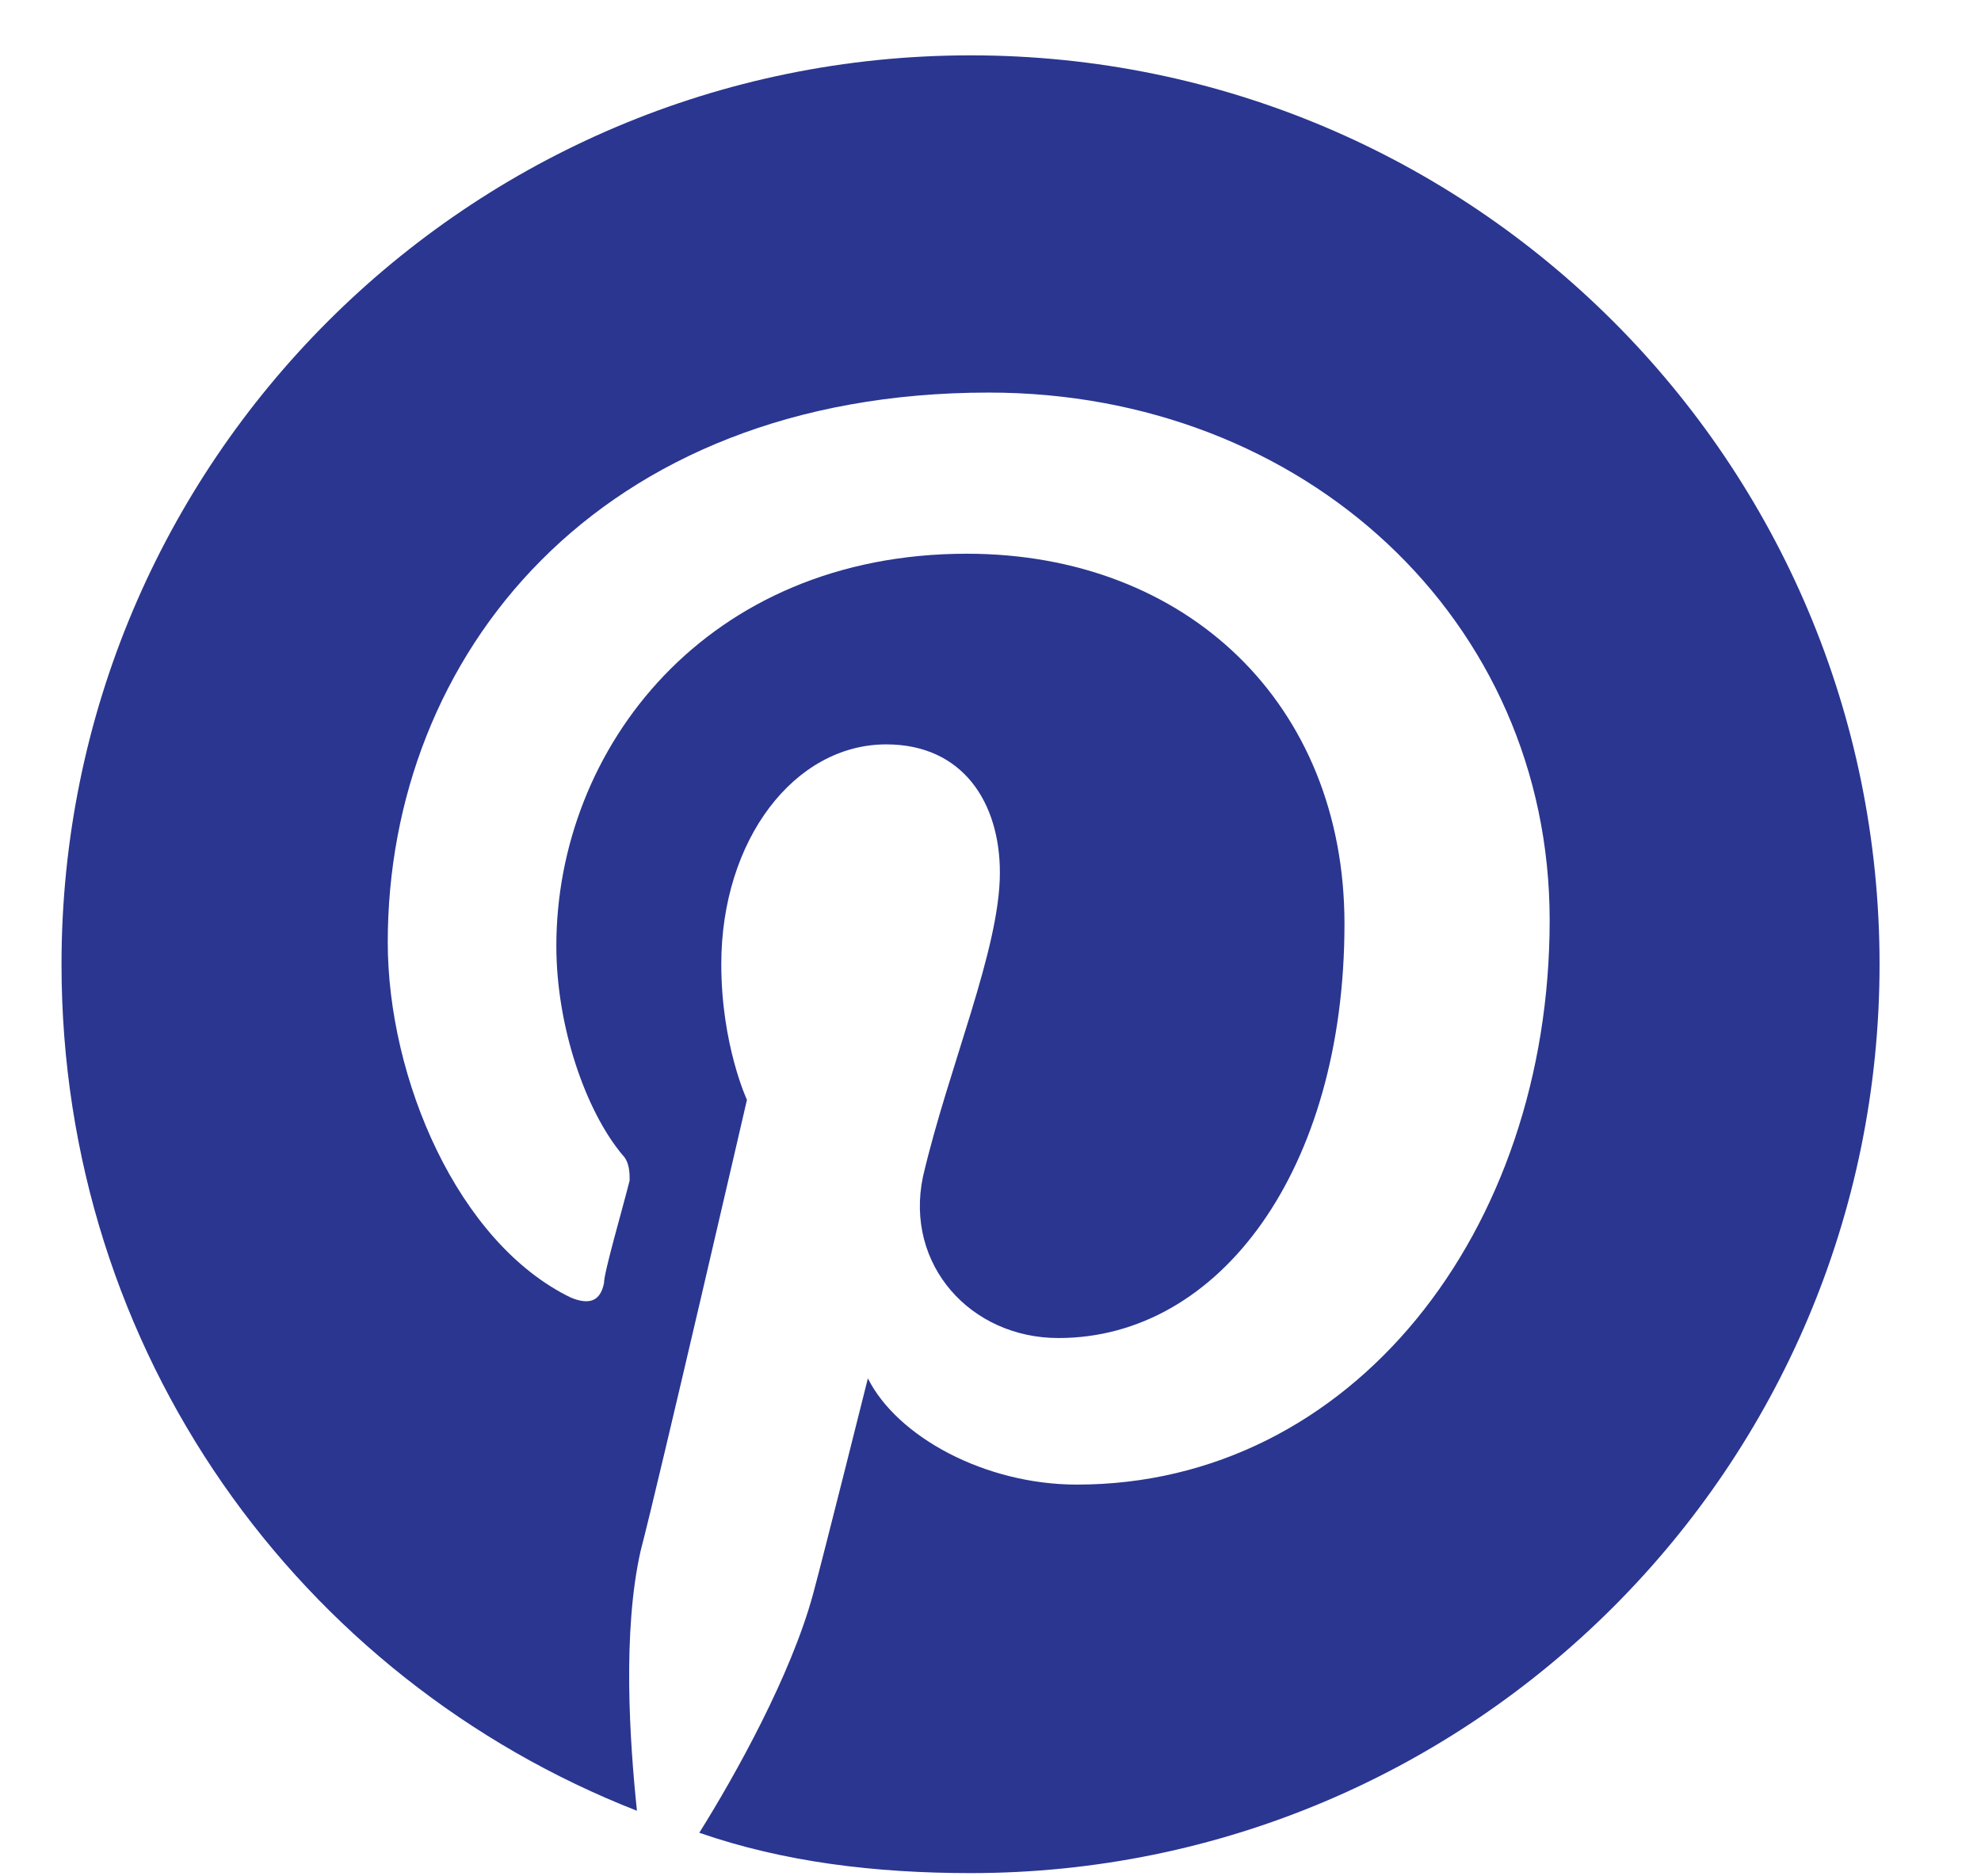
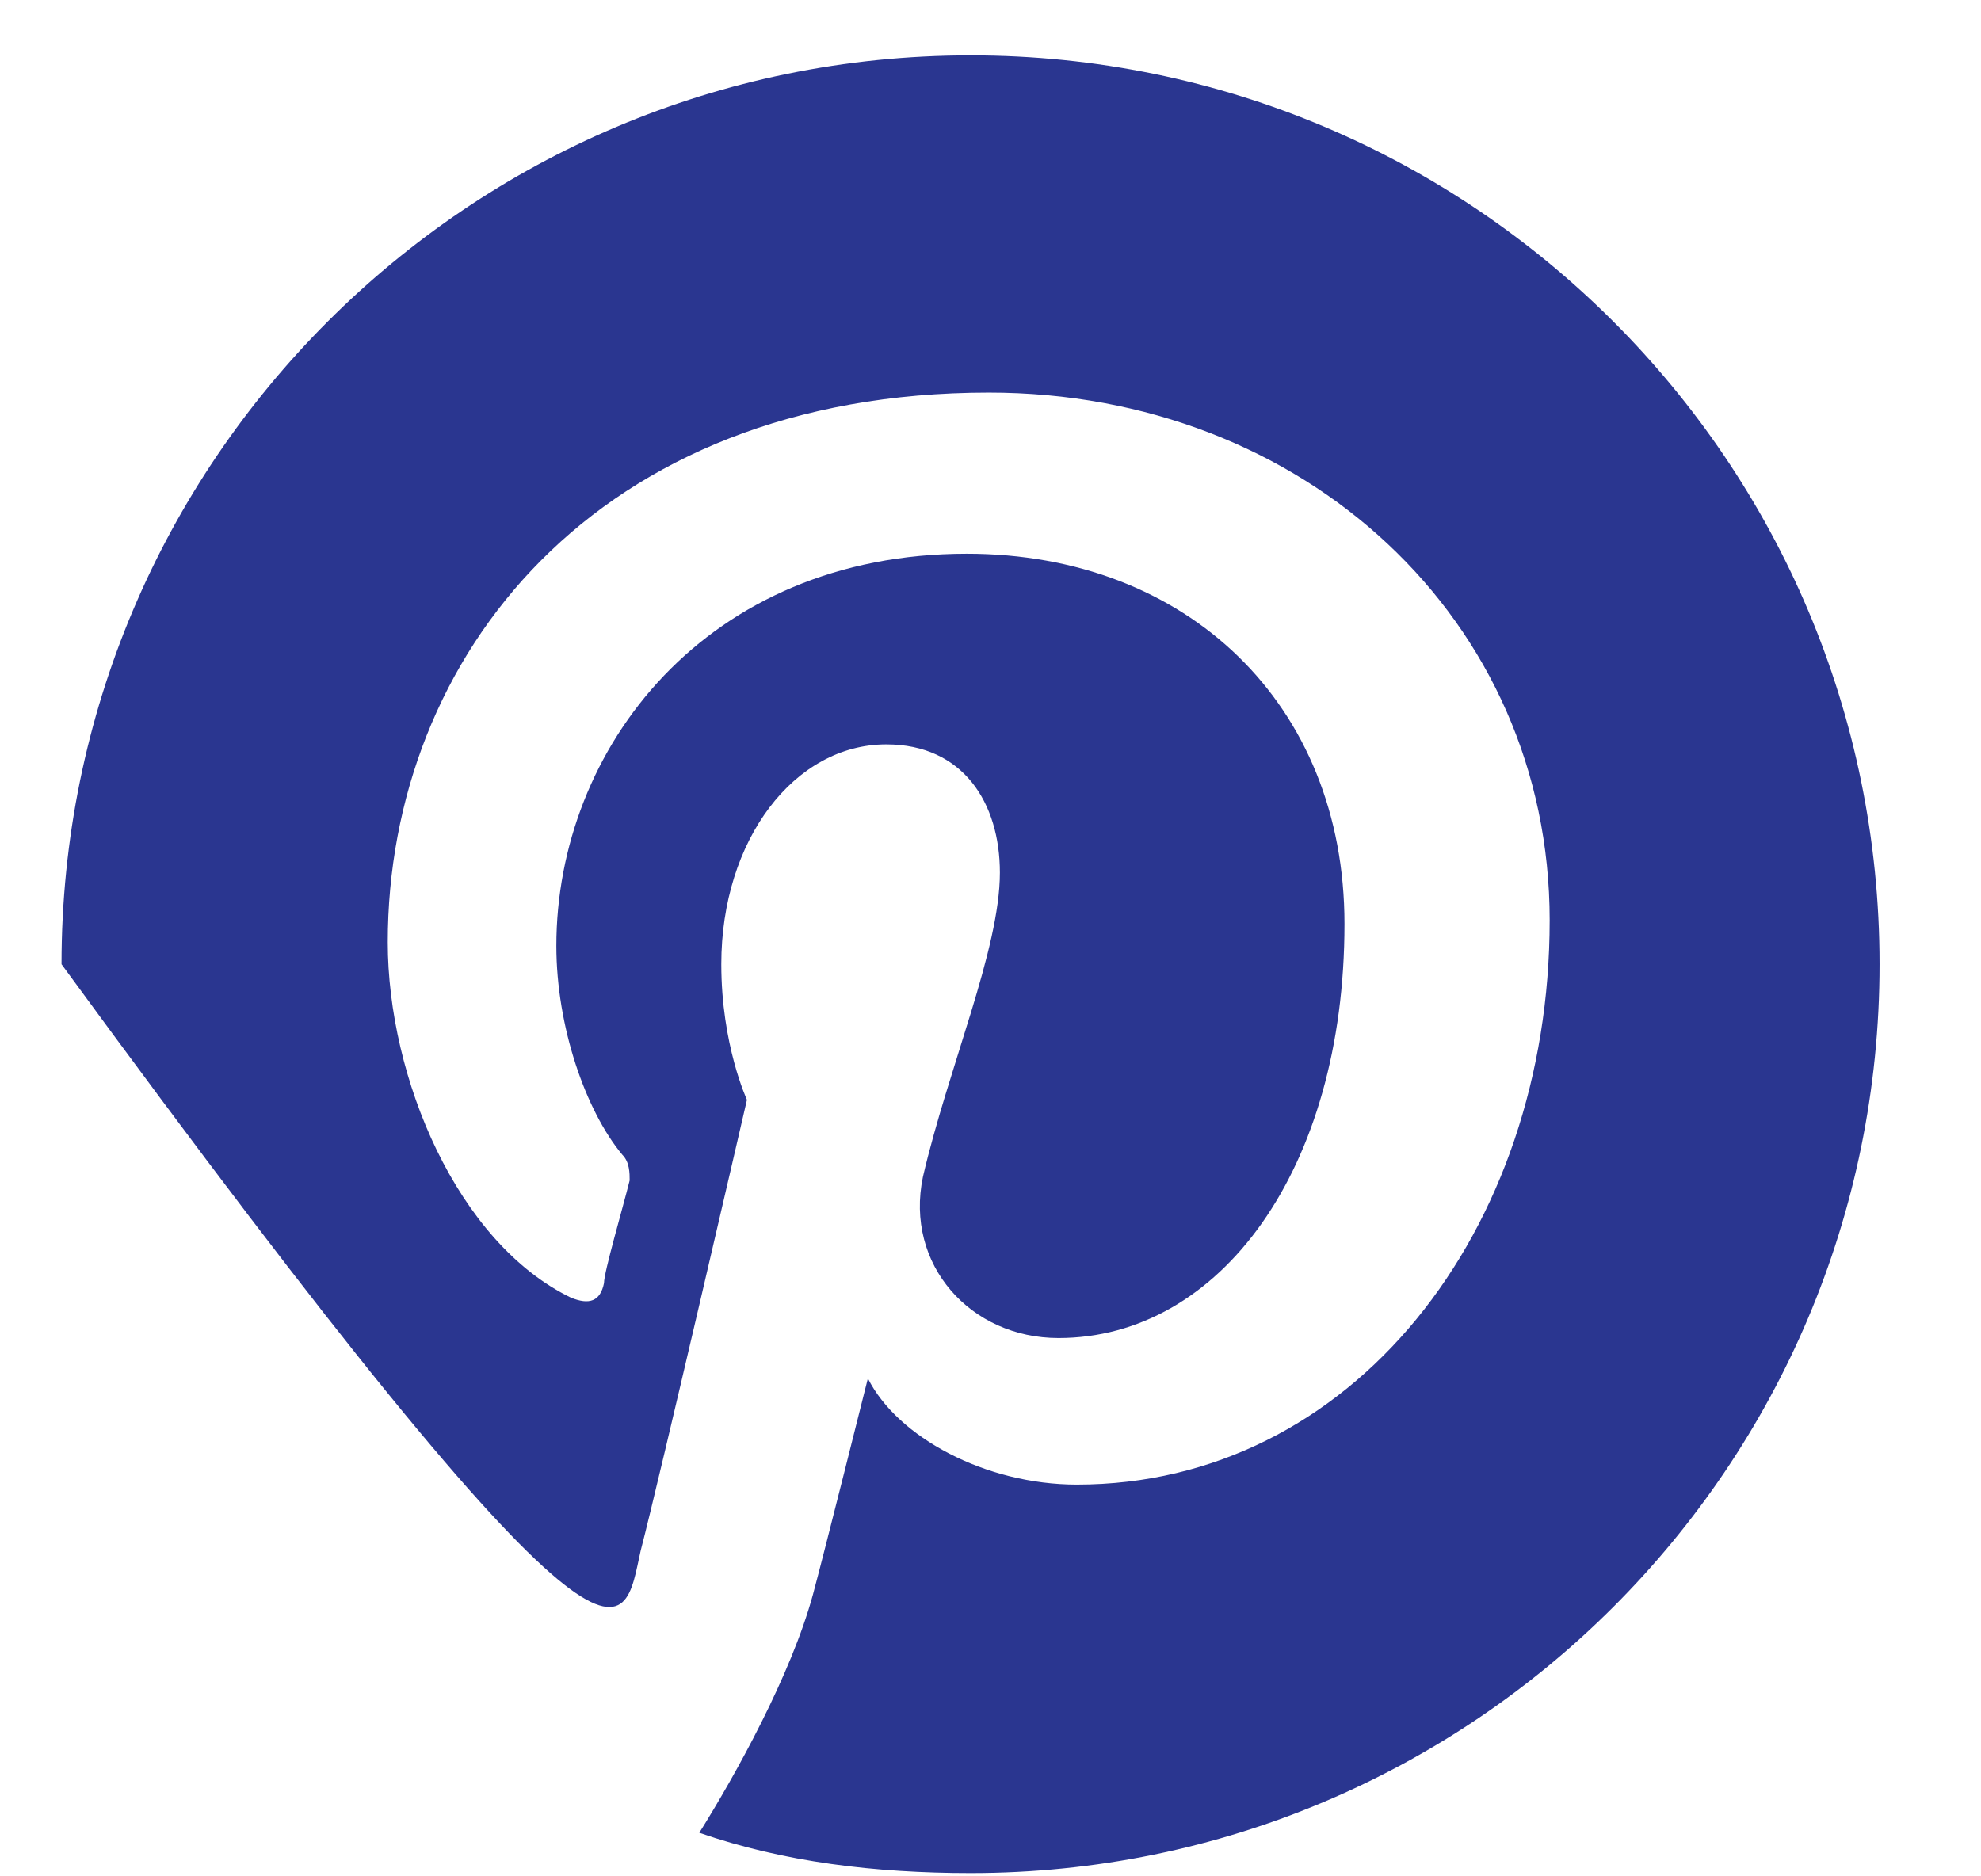
<svg xmlns="http://www.w3.org/2000/svg" width="19" height="18" viewBox="0 0 19 18" fill="none">
-   <path d="M18.027 9.25C18.027 4.434 14.125 0.531 9.309 0.531C4.492 0.531 0.59 4.434 0.59 9.25C0.59 12.977 2.875 16.105 6.109 17.371C6.039 16.703 5.969 15.648 6.145 14.875C6.32 14.207 7.164 10.551 7.164 10.551C7.164 10.551 6.918 10.023 6.918 9.25C6.918 8.055 7.621 7.141 8.5 7.141C9.238 7.141 9.59 7.703 9.59 8.371C9.59 9.109 9.098 10.234 8.852 11.289C8.676 12.133 9.309 12.836 10.152 12.836C11.699 12.836 12.895 11.219 12.895 8.863C12.895 6.754 11.383 5.312 9.273 5.312C6.777 5.312 5.336 7.176 5.336 9.074C5.336 9.848 5.617 10.656 5.969 11.078C6.039 11.148 6.039 11.254 6.039 11.324C5.969 11.605 5.793 12.203 5.793 12.309C5.758 12.484 5.652 12.52 5.477 12.449C4.387 11.922 3.719 10.34 3.719 9.039C3.719 6.297 5.723 3.766 9.484 3.766C12.508 3.766 14.863 5.945 14.863 8.828C14.863 11.816 12.965 14.242 10.328 14.242C9.449 14.242 8.606 13.785 8.324 13.223C8.324 13.223 7.902 14.91 7.797 15.297C7.586 16.07 7.059 17.02 6.707 17.582C7.516 17.863 8.395 17.969 9.309 17.969C14.125 17.969 18.027 14.066 18.027 9.25Z" fill="#2A3690" />
+   <path d="M18.027 9.25C18.027 4.434 14.125 0.531 9.309 0.531C4.492 0.531 0.59 4.434 0.59 9.25C6.039 16.703 5.969 15.648 6.145 14.875C6.32 14.207 7.164 10.551 7.164 10.551C7.164 10.551 6.918 10.023 6.918 9.25C6.918 8.055 7.621 7.141 8.5 7.141C9.238 7.141 9.59 7.703 9.59 8.371C9.59 9.109 9.098 10.234 8.852 11.289C8.676 12.133 9.309 12.836 10.152 12.836C11.699 12.836 12.895 11.219 12.895 8.863C12.895 6.754 11.383 5.312 9.273 5.312C6.777 5.312 5.336 7.176 5.336 9.074C5.336 9.848 5.617 10.656 5.969 11.078C6.039 11.148 6.039 11.254 6.039 11.324C5.969 11.605 5.793 12.203 5.793 12.309C5.758 12.484 5.652 12.52 5.477 12.449C4.387 11.922 3.719 10.34 3.719 9.039C3.719 6.297 5.723 3.766 9.484 3.766C12.508 3.766 14.863 5.945 14.863 8.828C14.863 11.816 12.965 14.242 10.328 14.242C9.449 14.242 8.606 13.785 8.324 13.223C8.324 13.223 7.902 14.91 7.797 15.297C7.586 16.07 7.059 17.02 6.707 17.582C7.516 17.863 8.395 17.969 9.309 17.969C14.125 17.969 18.027 14.066 18.027 9.25Z" fill="#2A3690" />
</svg>